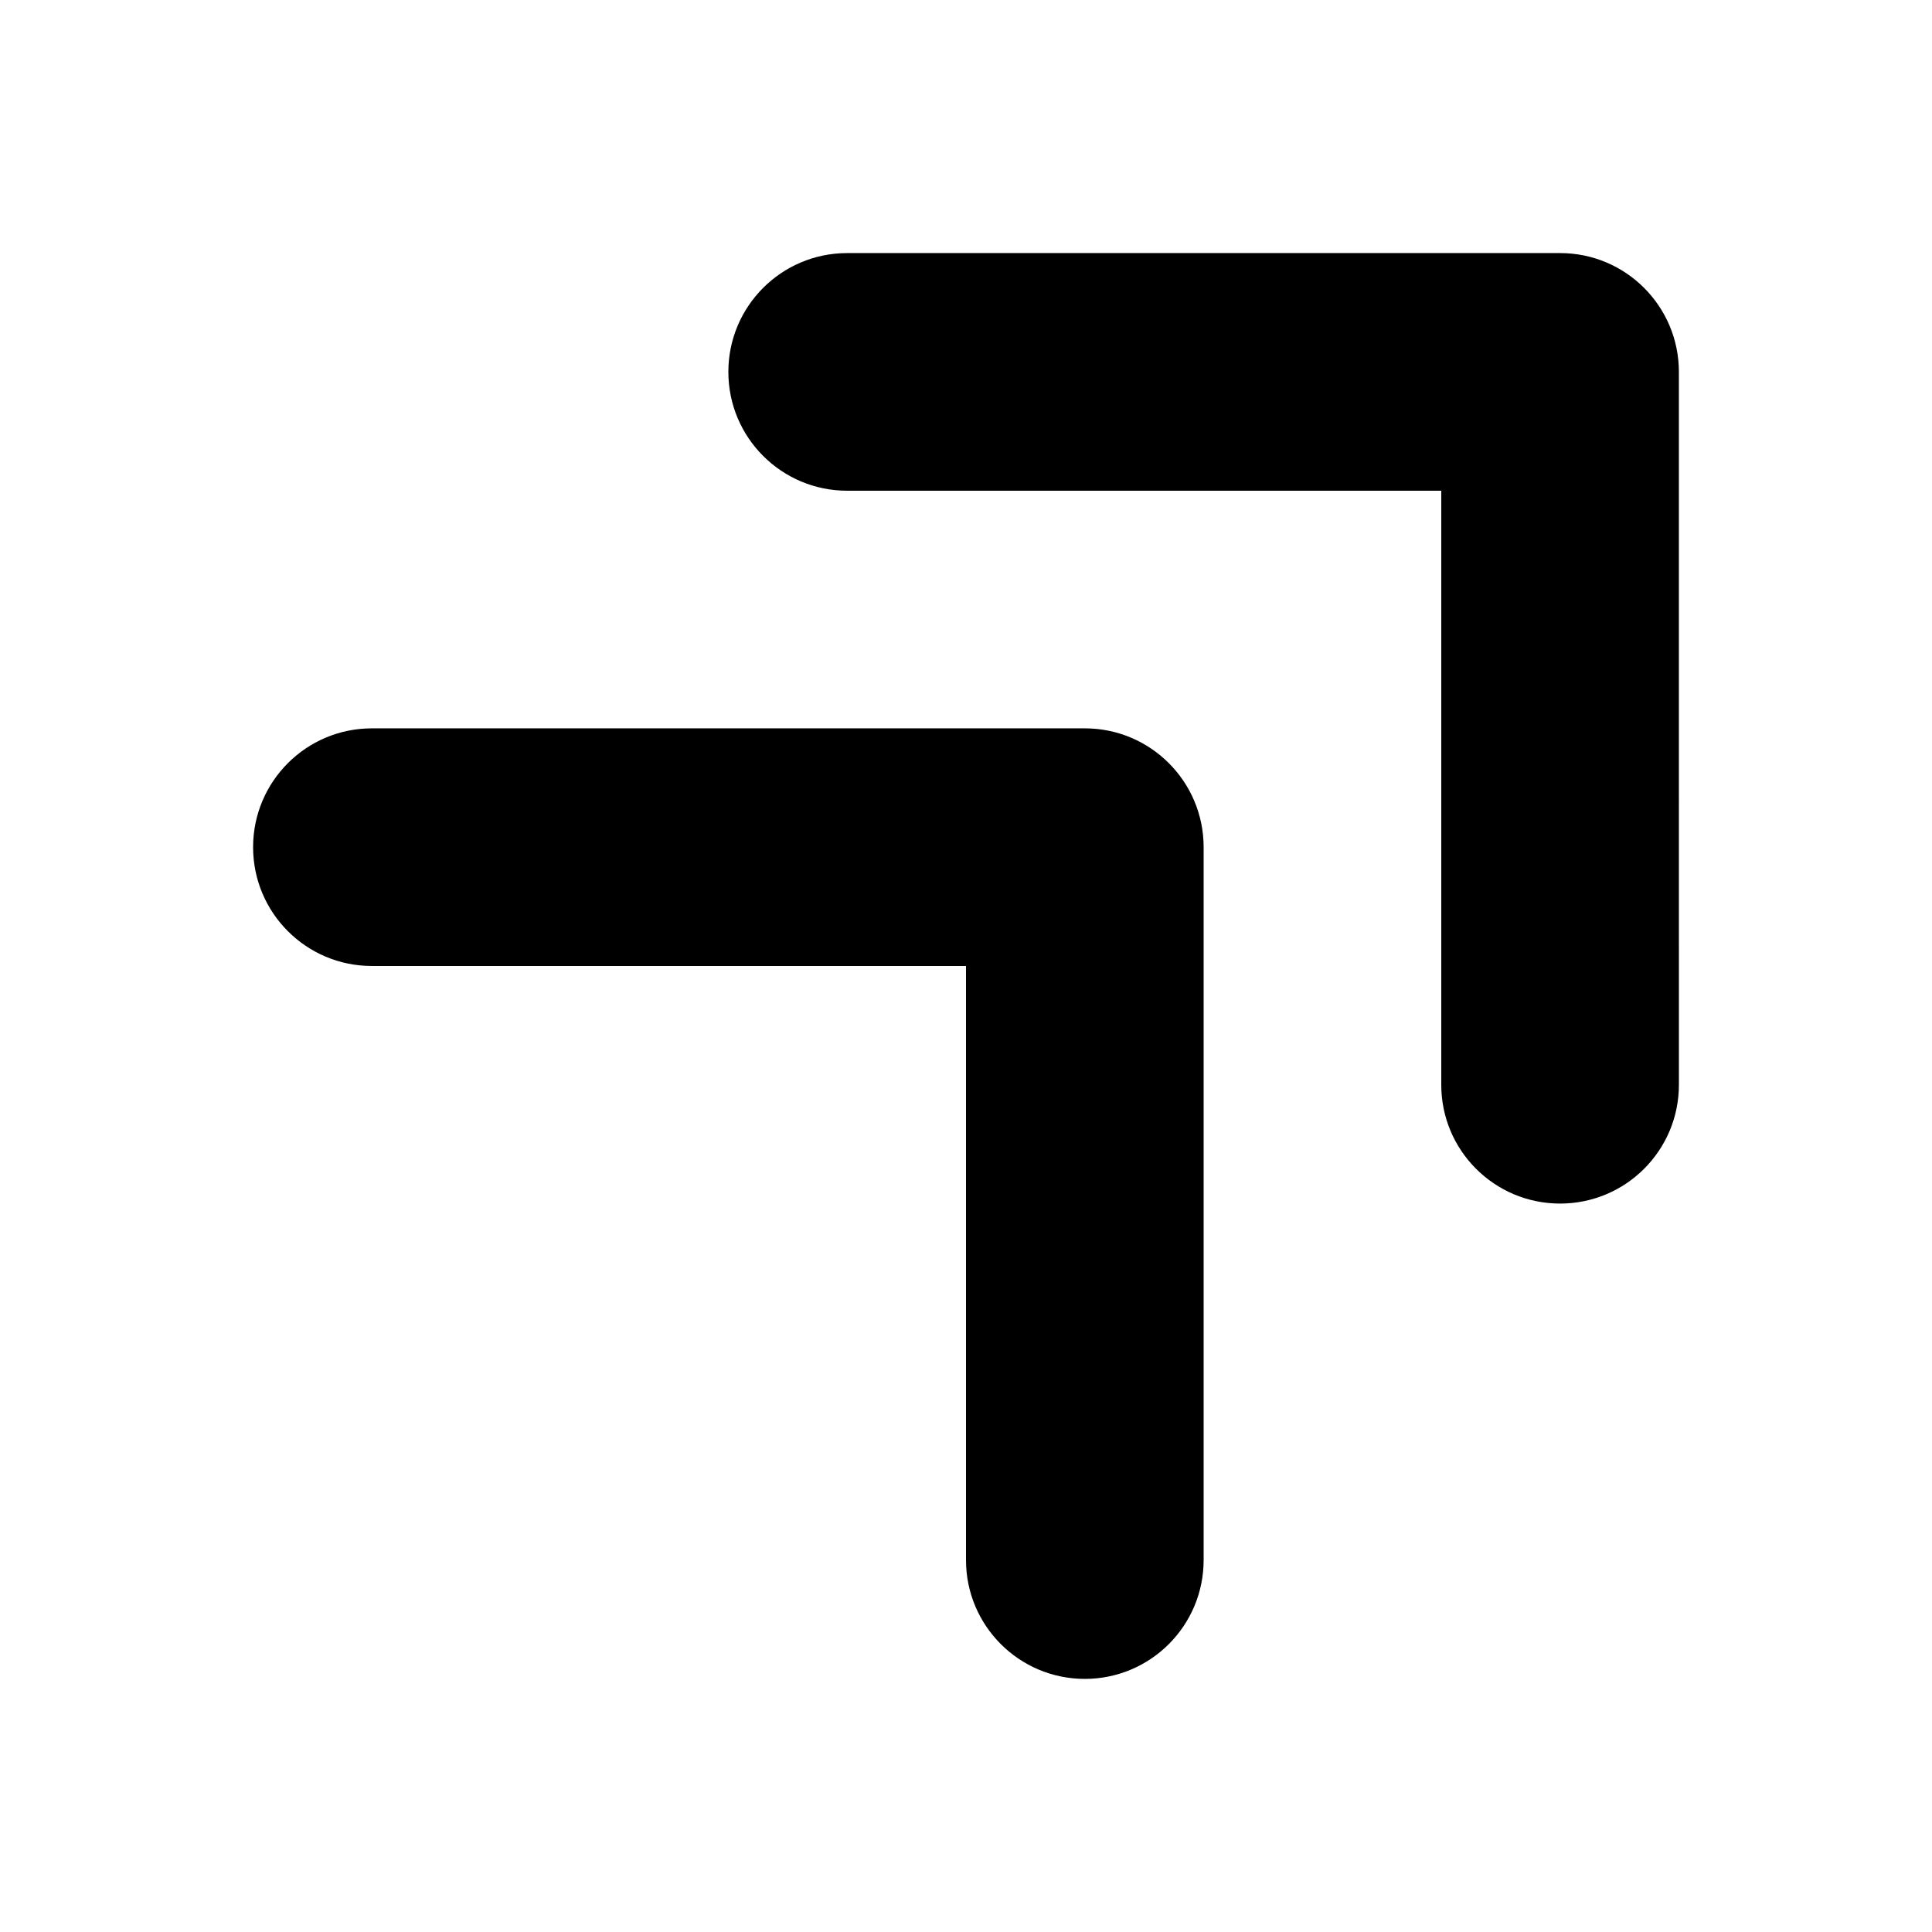
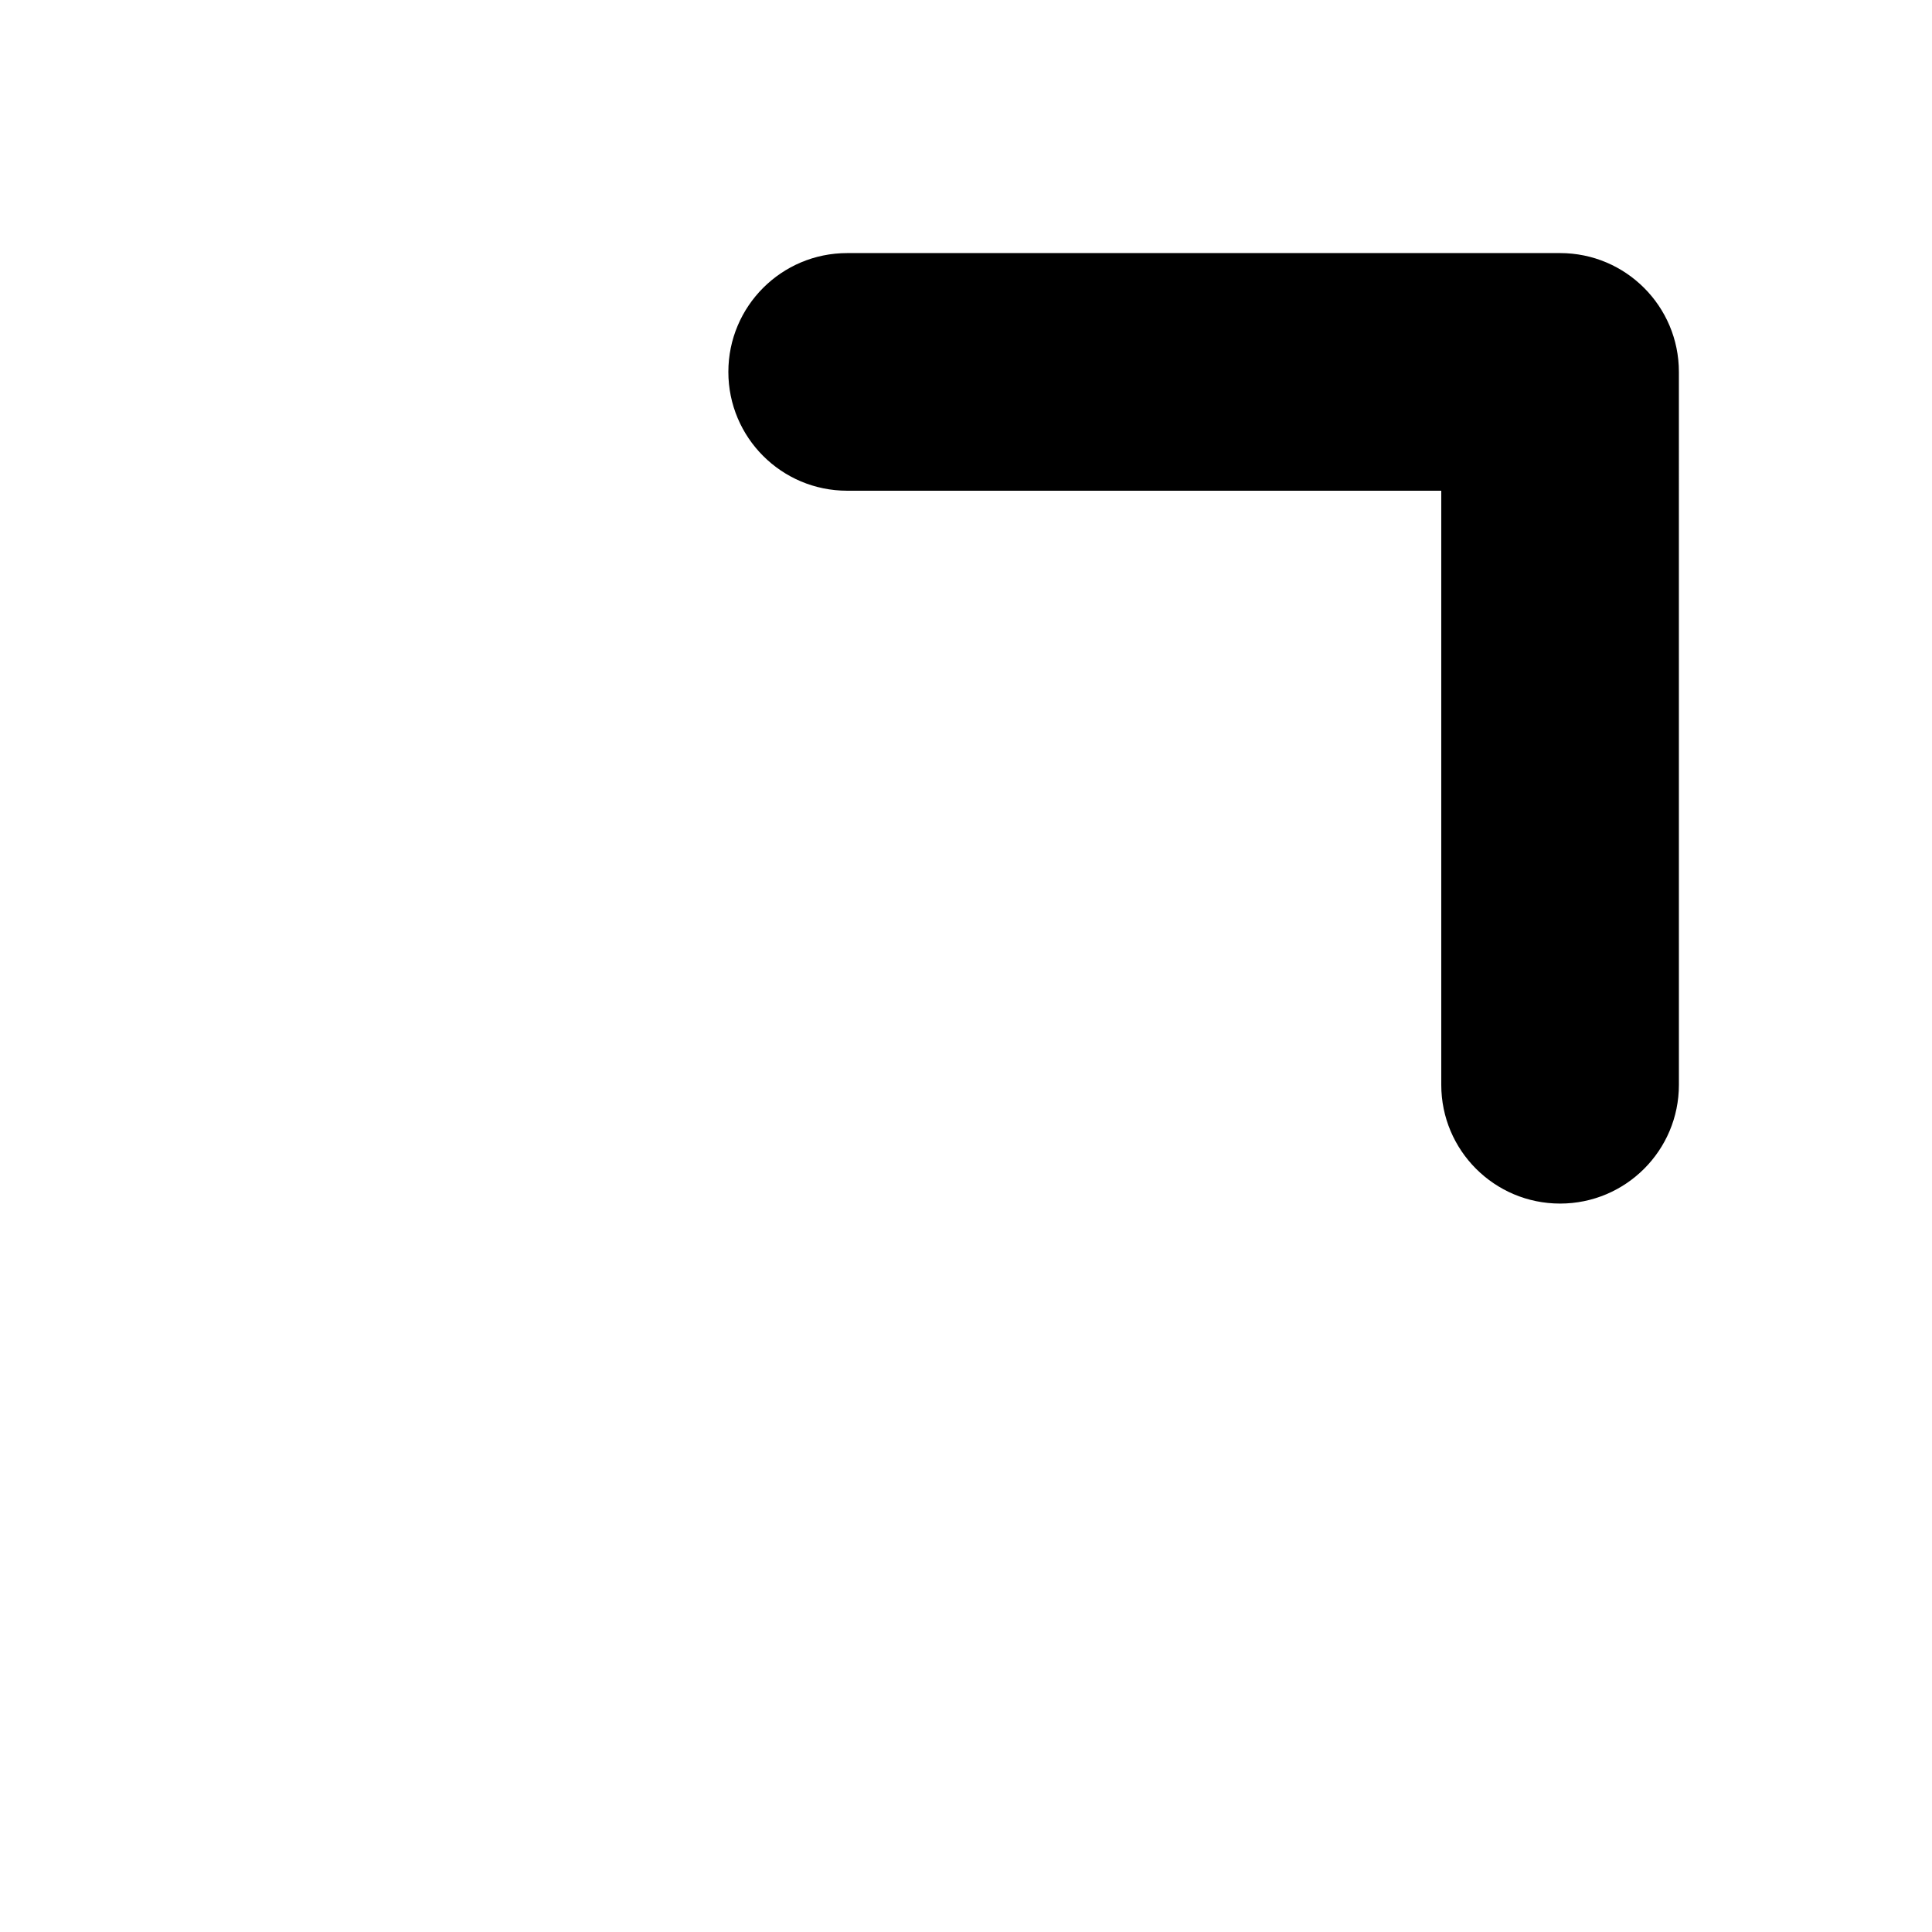
<svg xmlns="http://www.w3.org/2000/svg" fill="#000000" width="800px" height="800px" version="1.1" viewBox="144 144 512 512">
  <g>
    <path d="m557.44 211.07h-188.93c-17.398 0-31.488 14.09-31.488 31.488 0 17.398 14.09 31.488 31.488 31.488h157.44v157.44c0 17.383 14.09 31.473 31.488 31.473 17.398 0 31.488-14.09 31.488-31.473l-0.004-188.93c0-17.383-14.09-31.488-31.488-31.488z" />
-     <path d="m431.49 337.02h-188.93c-17.398 0-31.488 14.09-31.488 31.488 0 17.398 14.09 31.488 31.488 31.488h157.44v157.44c0 17.383 14.09 31.488 31.488 31.488 17.398 0 31.488-14.105 31.488-31.488v-188.93c0-17.383-14.094-31.488-31.488-31.488z" />
  </g>
</svg>